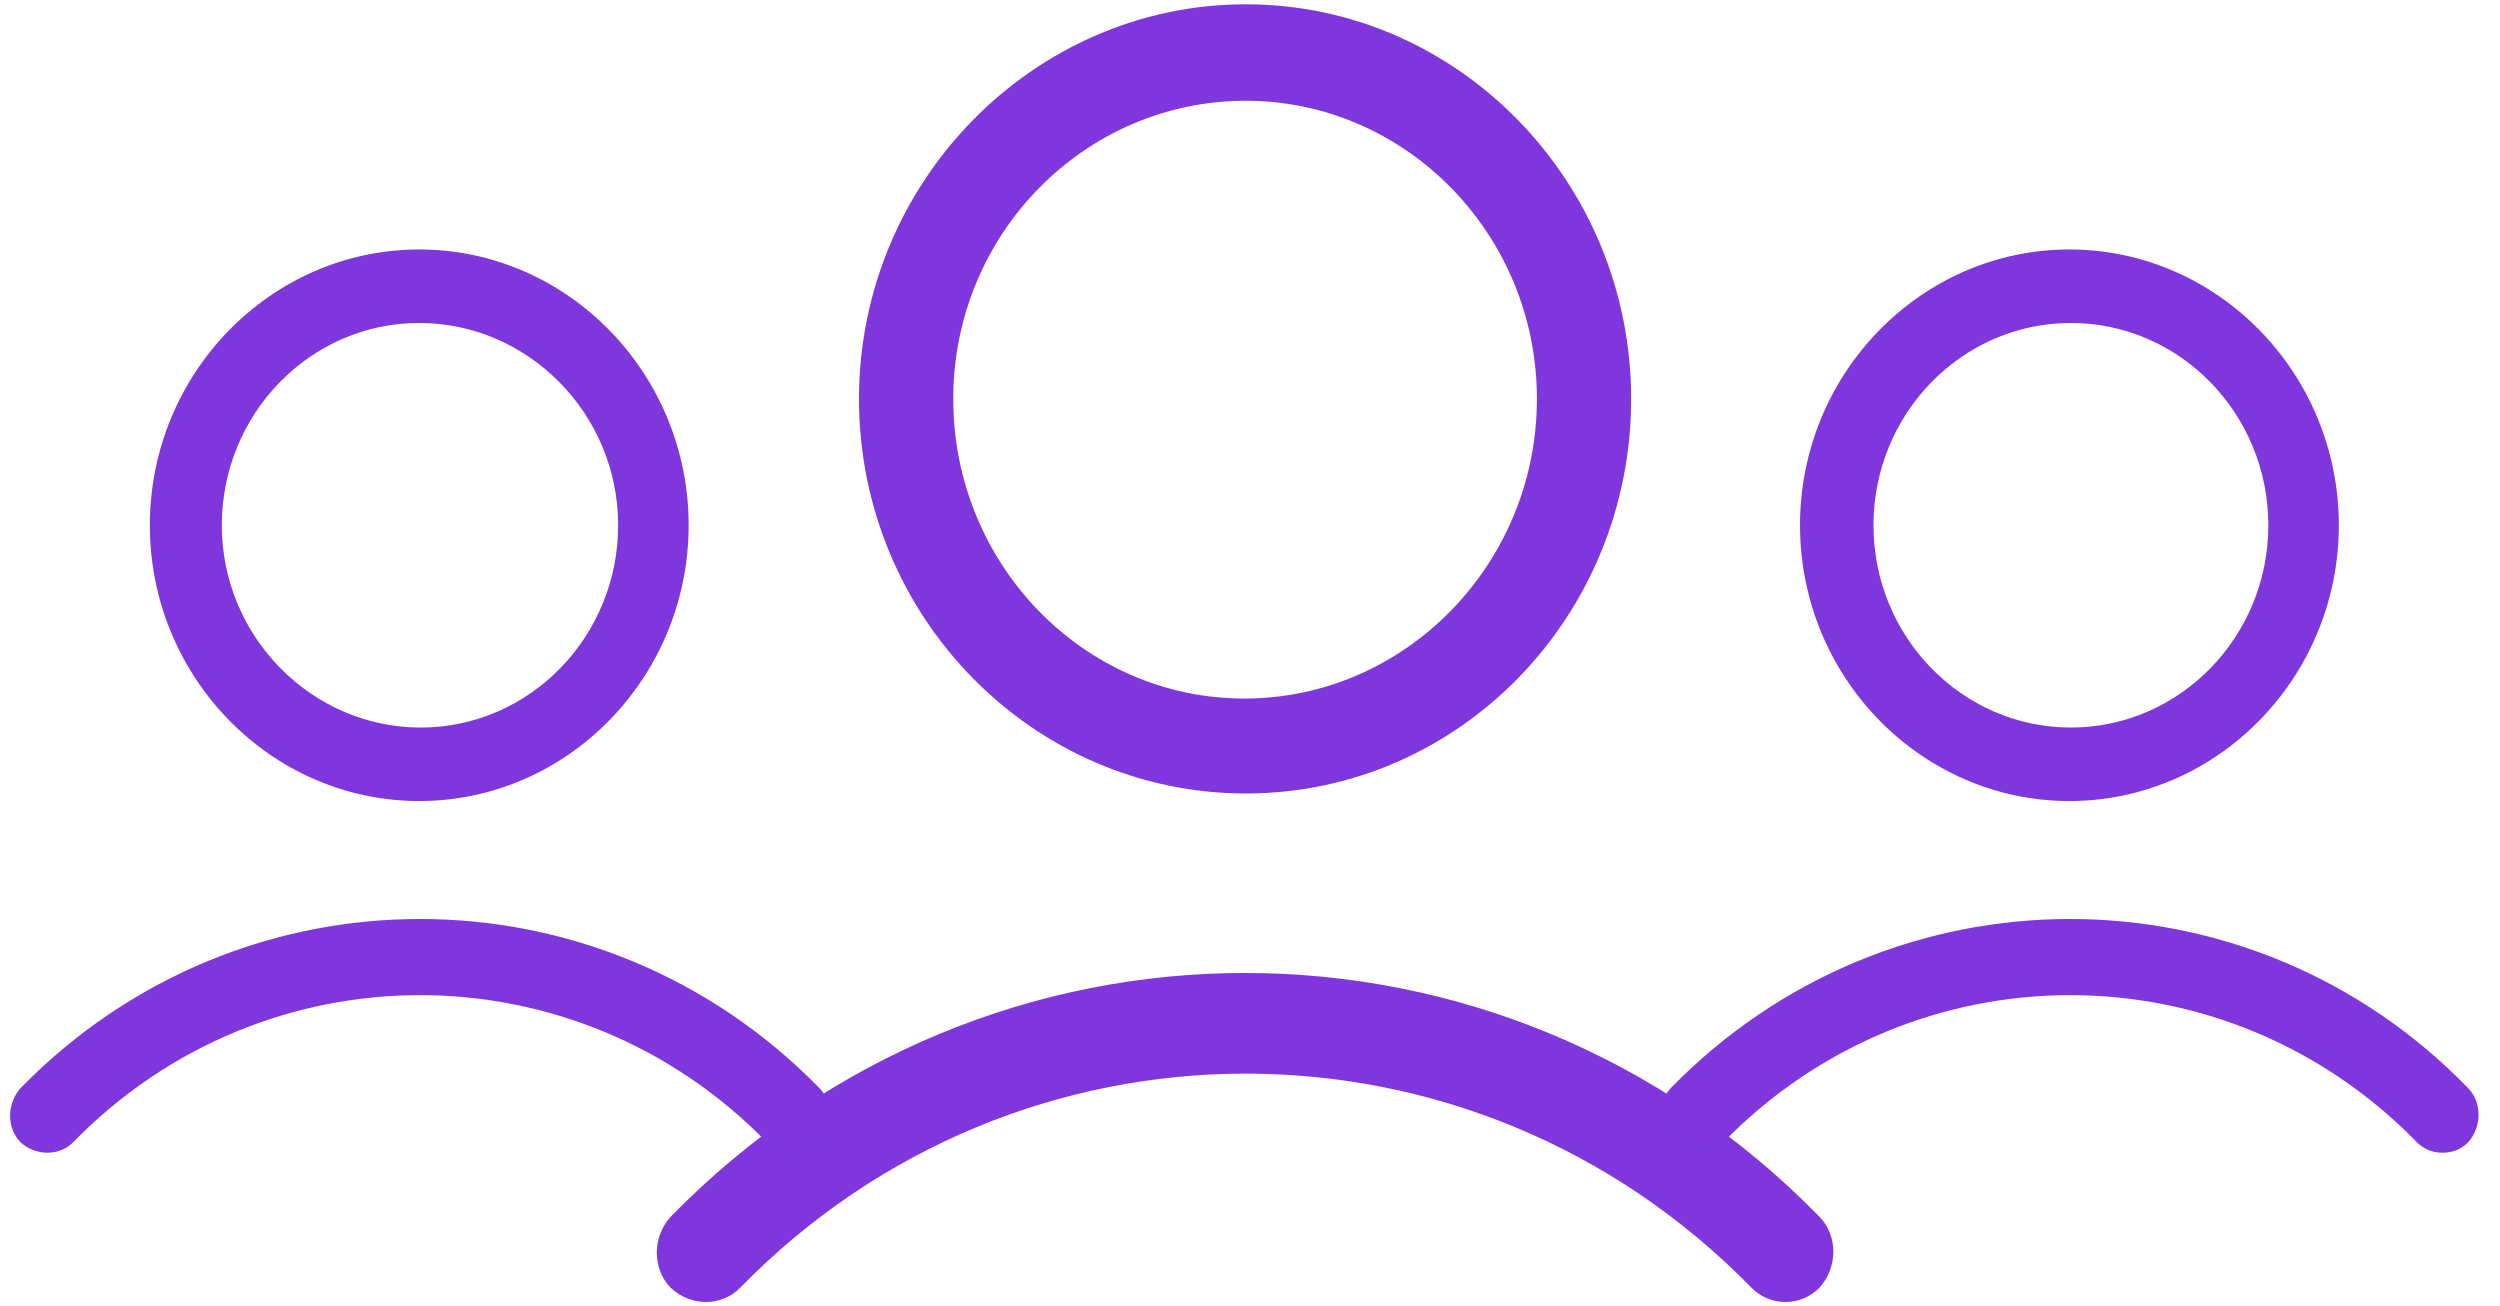
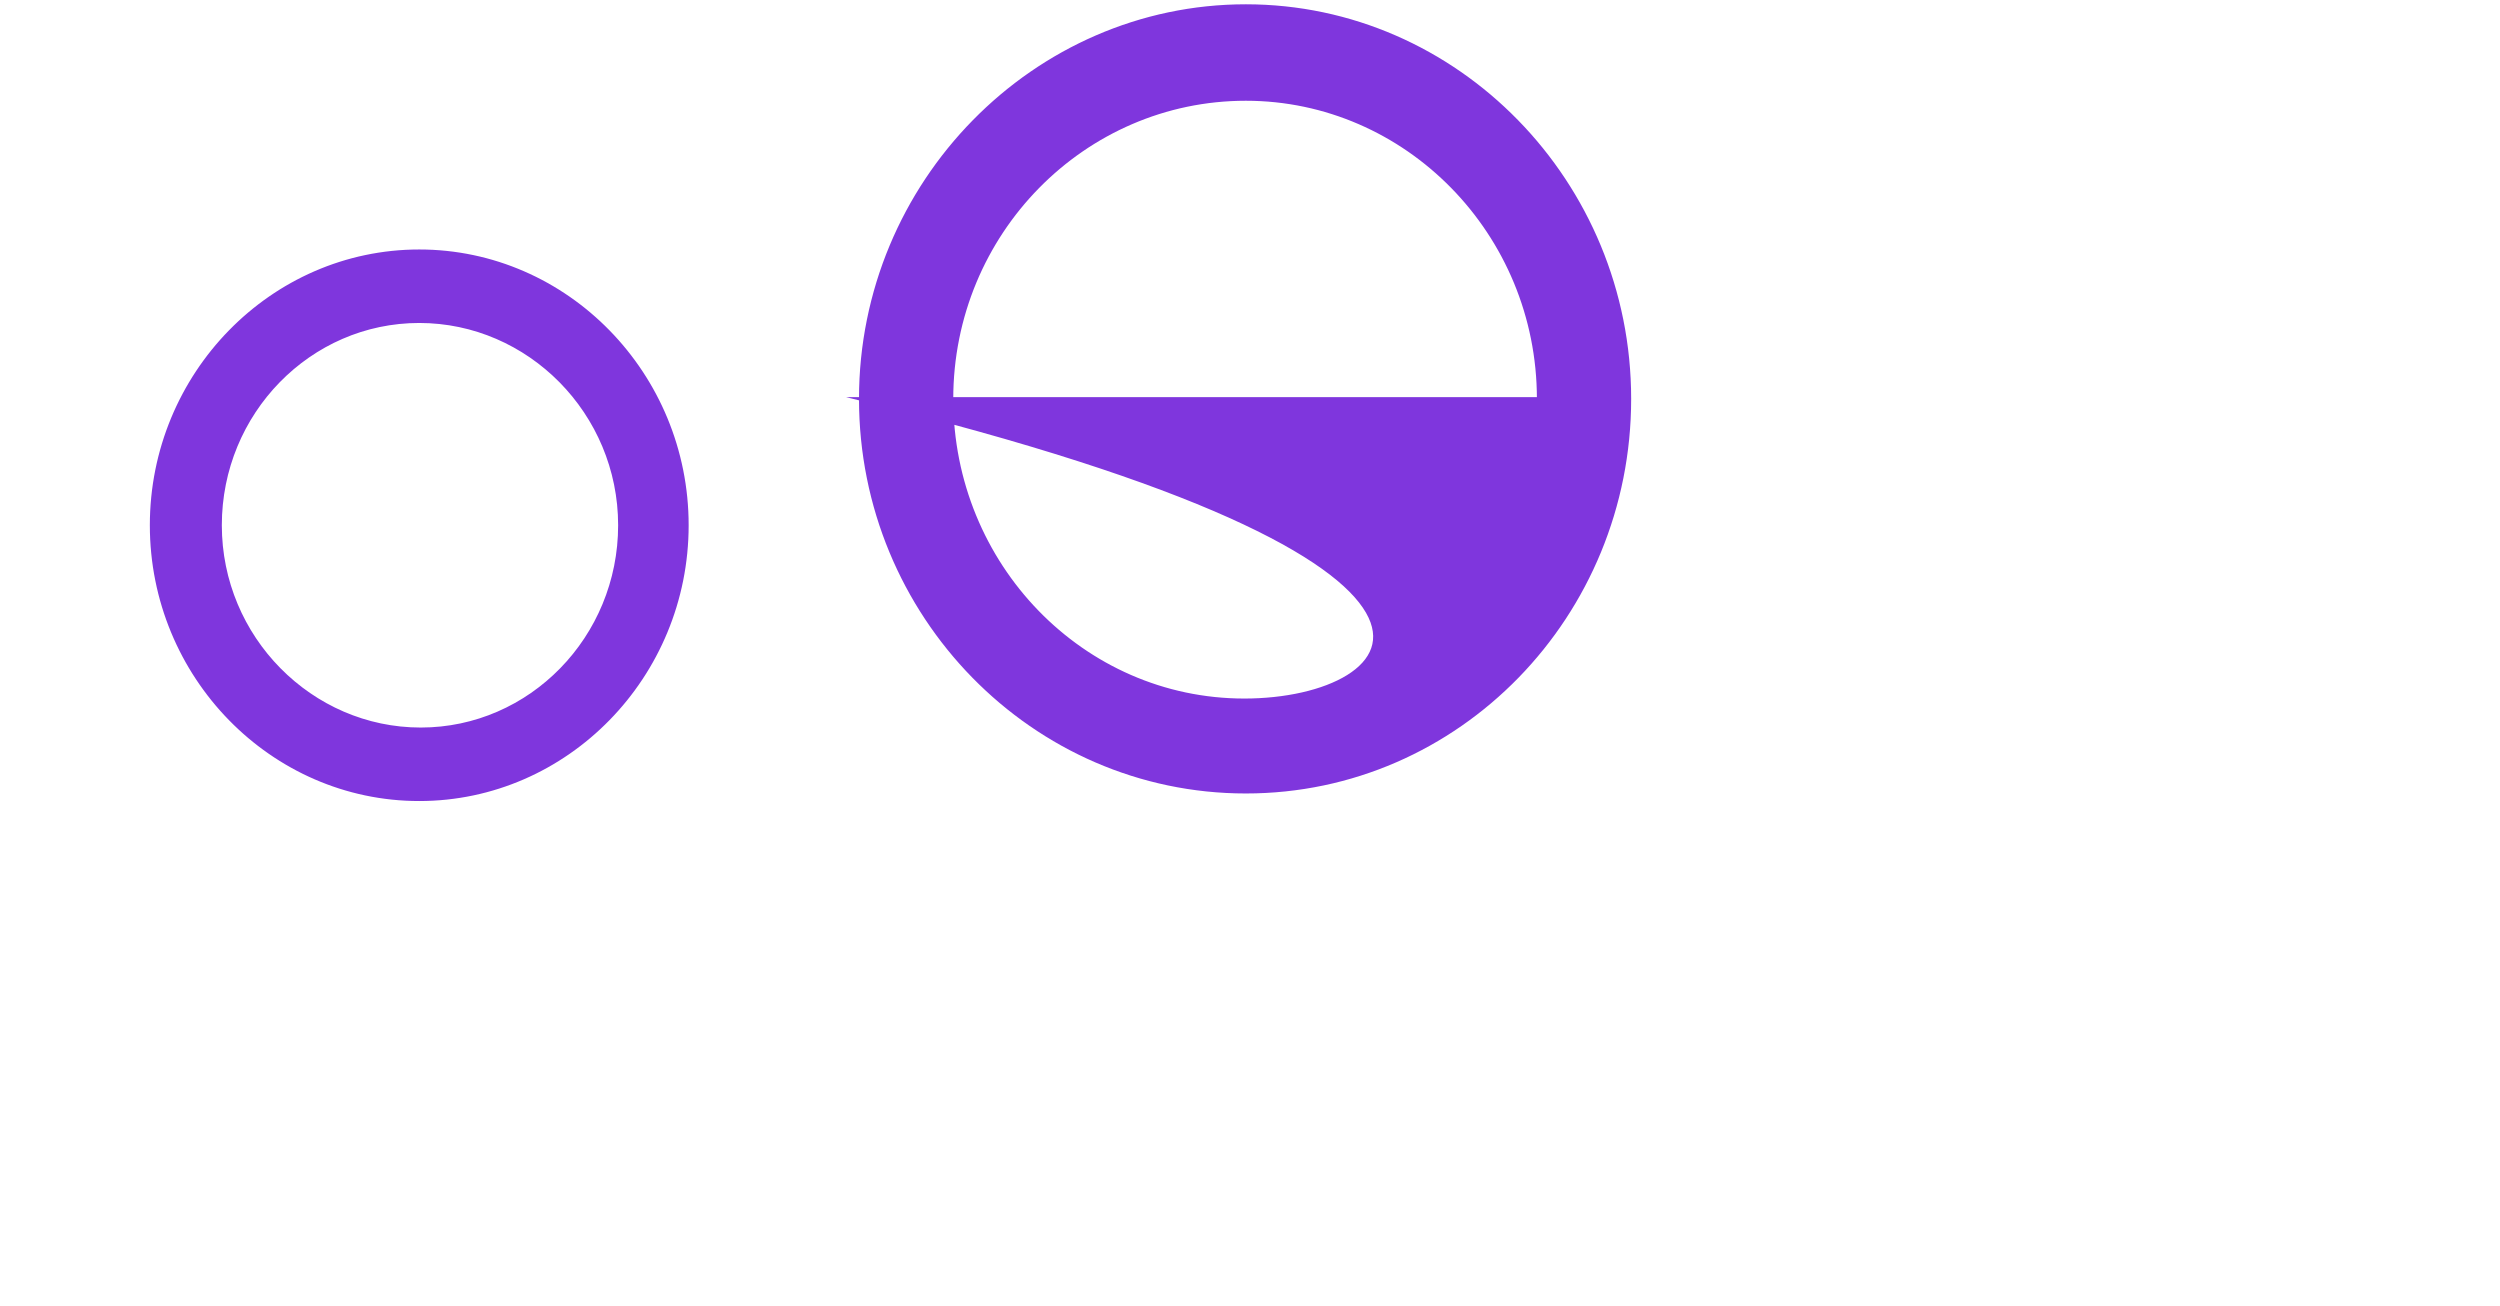
<svg xmlns="http://www.w3.org/2000/svg" width="111" height="58" viewBox="0 0 111 58" fill="none">
  <g clip-path="url(#clip0)">
-     <path d="M38.219 17.711C38.219 27.31 45.876 35.151 55.315 35.151C64.754 35.151 72.344 27.31 72.344 17.711C72.344 8.112 64.688 0.27 55.315 0.27C45.941 0.27 38.219 8.112 38.219 17.711ZM68.318 17.711C68.318 25.079 62.443 31.095 55.249 31.095C48.054 31.095 42.245 25.079 42.245 17.711C42.245 10.342 48.12 4.394 55.315 4.394C62.443 4.394 68.318 10.342 68.318 17.711Z" fill="#7F36DD" stroke="#7F36DD" stroke-width="0.159" stroke-miterlimit="10" />
-     <path d="M79.275 57.729C78.747 57.729 78.219 57.526 77.823 57.12C65.413 44.412 45.215 44.412 32.806 57.12C32.014 57.932 30.693 57.932 29.835 57.12C29.043 56.309 29.043 54.957 29.835 54.078C43.895 39.68 66.667 39.68 80.727 54.078C81.519 54.89 81.519 56.242 80.727 57.12C80.331 57.526 79.803 57.729 79.275 57.729Z" fill="#7F36DD" stroke="#7F36DD" stroke-width="0.159" stroke-miterlimit="10" />
+     <path d="M38.219 17.711C38.219 27.31 45.876 35.151 55.315 35.151C64.754 35.151 72.344 27.31 72.344 17.711C72.344 8.112 64.688 0.27 55.315 0.27C45.941 0.27 38.219 8.112 38.219 17.711ZC68.318 25.079 62.443 31.095 55.249 31.095C48.054 31.095 42.245 25.079 42.245 17.711C42.245 10.342 48.12 4.394 55.315 4.394C62.443 4.394 68.318 10.342 68.318 17.711Z" fill="#7F36DD" stroke="#7F36DD" stroke-width="0.159" stroke-miterlimit="10" />
    <path d="M6.865 23.321C6.865 29.946 12.146 35.354 18.614 35.354C25.083 35.354 30.364 29.946 30.364 23.321C30.364 16.697 25.083 11.289 18.614 11.289C12.146 11.289 6.865 16.697 6.865 23.321ZM27.657 23.321C27.657 28.391 23.631 32.515 18.68 32.515C13.73 32.515 9.637 28.391 9.637 23.321C9.637 18.251 13.664 14.128 18.614 14.128C23.565 14.128 27.657 18.251 27.657 23.321Z" fill="#7F36DD" stroke="#7F36DD" stroke-width="0.424" stroke-miterlimit="10" />
-     <path d="M35.182 50.969C34.786 50.969 34.456 50.834 34.192 50.563C25.611 41.776 11.684 41.776 3.103 50.563C2.575 51.104 1.651 51.104 1.057 50.563C0.529 50.023 0.529 49.076 1.057 48.468C10.76 38.531 26.535 38.531 36.239 48.468C36.767 49.009 36.767 49.955 36.239 50.563C35.908 50.834 35.578 50.969 35.182 50.969Z" fill="#7F36DD" stroke="#7F36DD" stroke-width="0.424" stroke-miterlimit="10" />
-     <path d="M80.133 23.321C80.133 29.946 85.413 35.354 91.882 35.354C98.351 35.354 103.632 29.946 103.632 23.321C103.632 16.697 98.351 11.289 91.882 11.289C85.413 11.289 80.133 16.697 80.133 23.321ZM100.925 23.321C100.925 28.391 96.899 32.515 91.948 32.515C86.998 32.515 82.971 28.391 82.971 23.321C82.971 18.251 86.998 14.128 91.948 14.128C96.899 14.128 100.925 18.251 100.925 23.321Z" fill="#7F36DD" stroke="#7F36DD" stroke-width="0.424" stroke-miterlimit="10" />
-     <path d="M108.45 50.969C108.054 50.969 107.724 50.834 107.46 50.563C98.879 41.776 84.952 41.776 76.371 50.563C75.843 51.104 74.918 51.104 74.324 50.563C73.796 50.023 73.796 49.076 74.324 48.468C84.028 38.531 99.803 38.531 109.44 48.468C109.968 49.009 109.968 49.955 109.44 50.563C109.176 50.834 108.846 50.969 108.45 50.969Z" fill="#7F36DD" stroke="#7F36DD" stroke-width="0.424" stroke-miterlimit="10" />
  </g>
  <defs>
    <clipPath id="clip0">
      <rect width="110.562" height="58" fill="white" />
    </clipPath>
  </defs>
</svg>